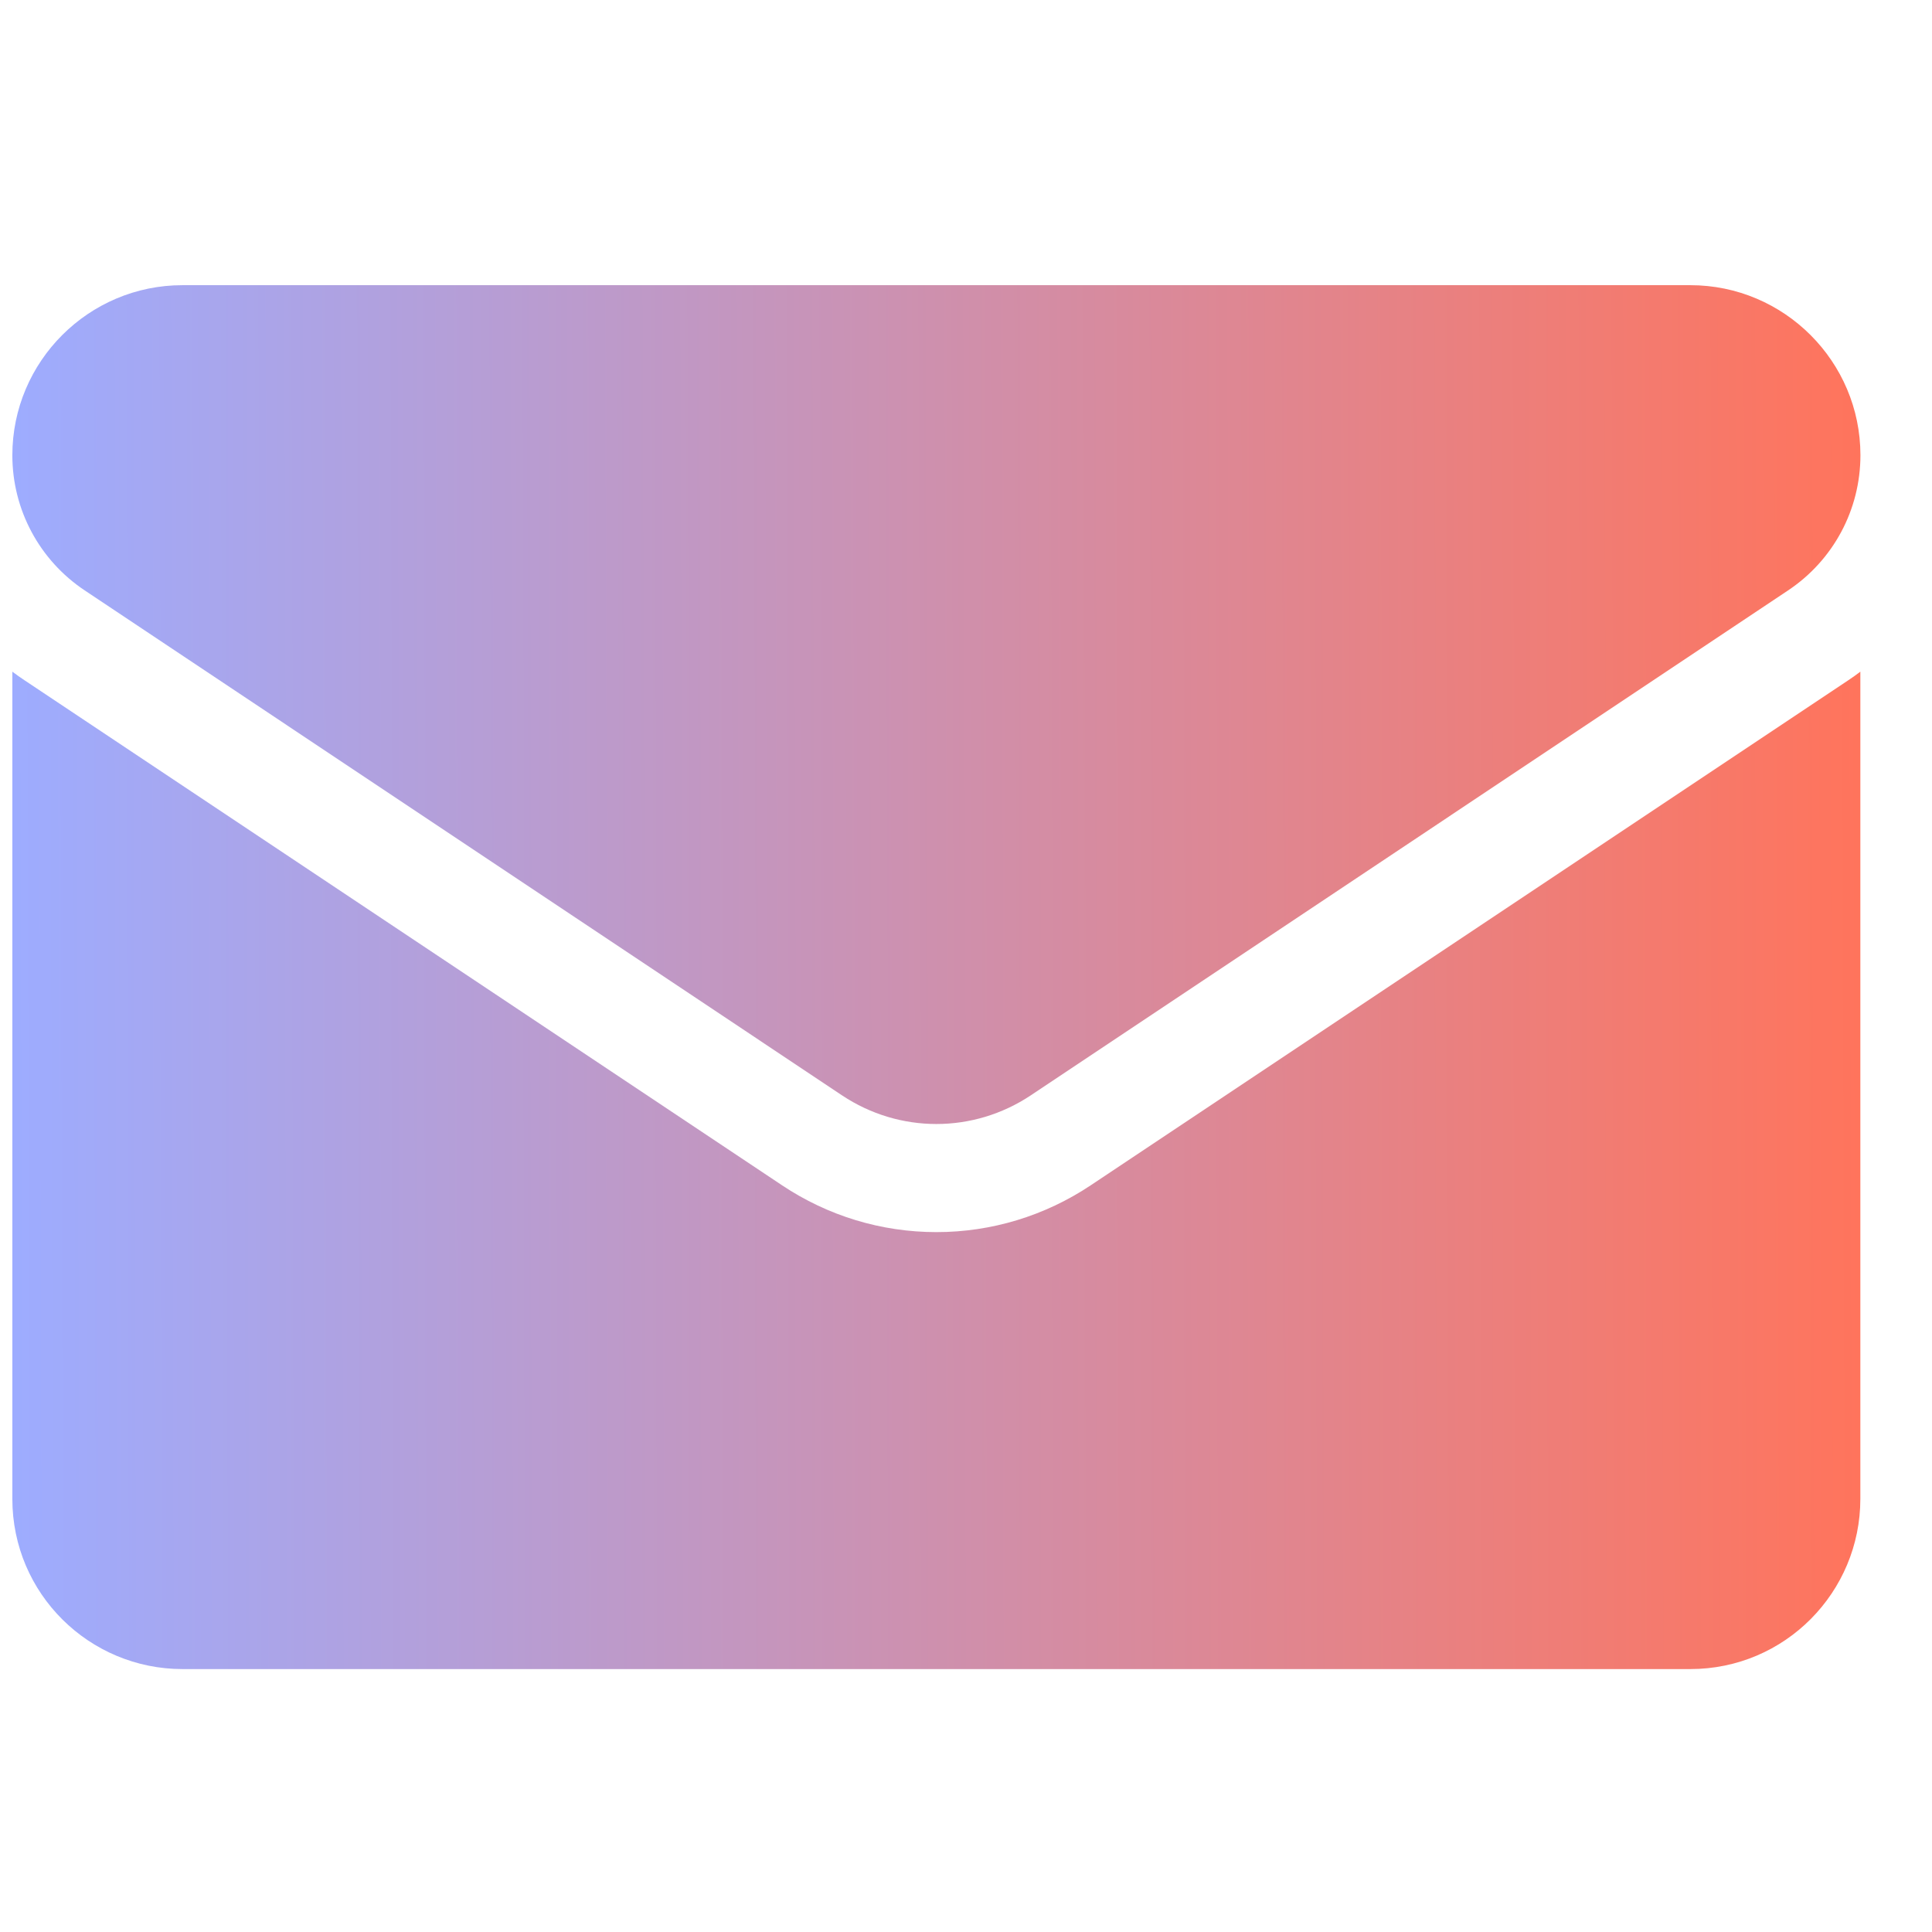
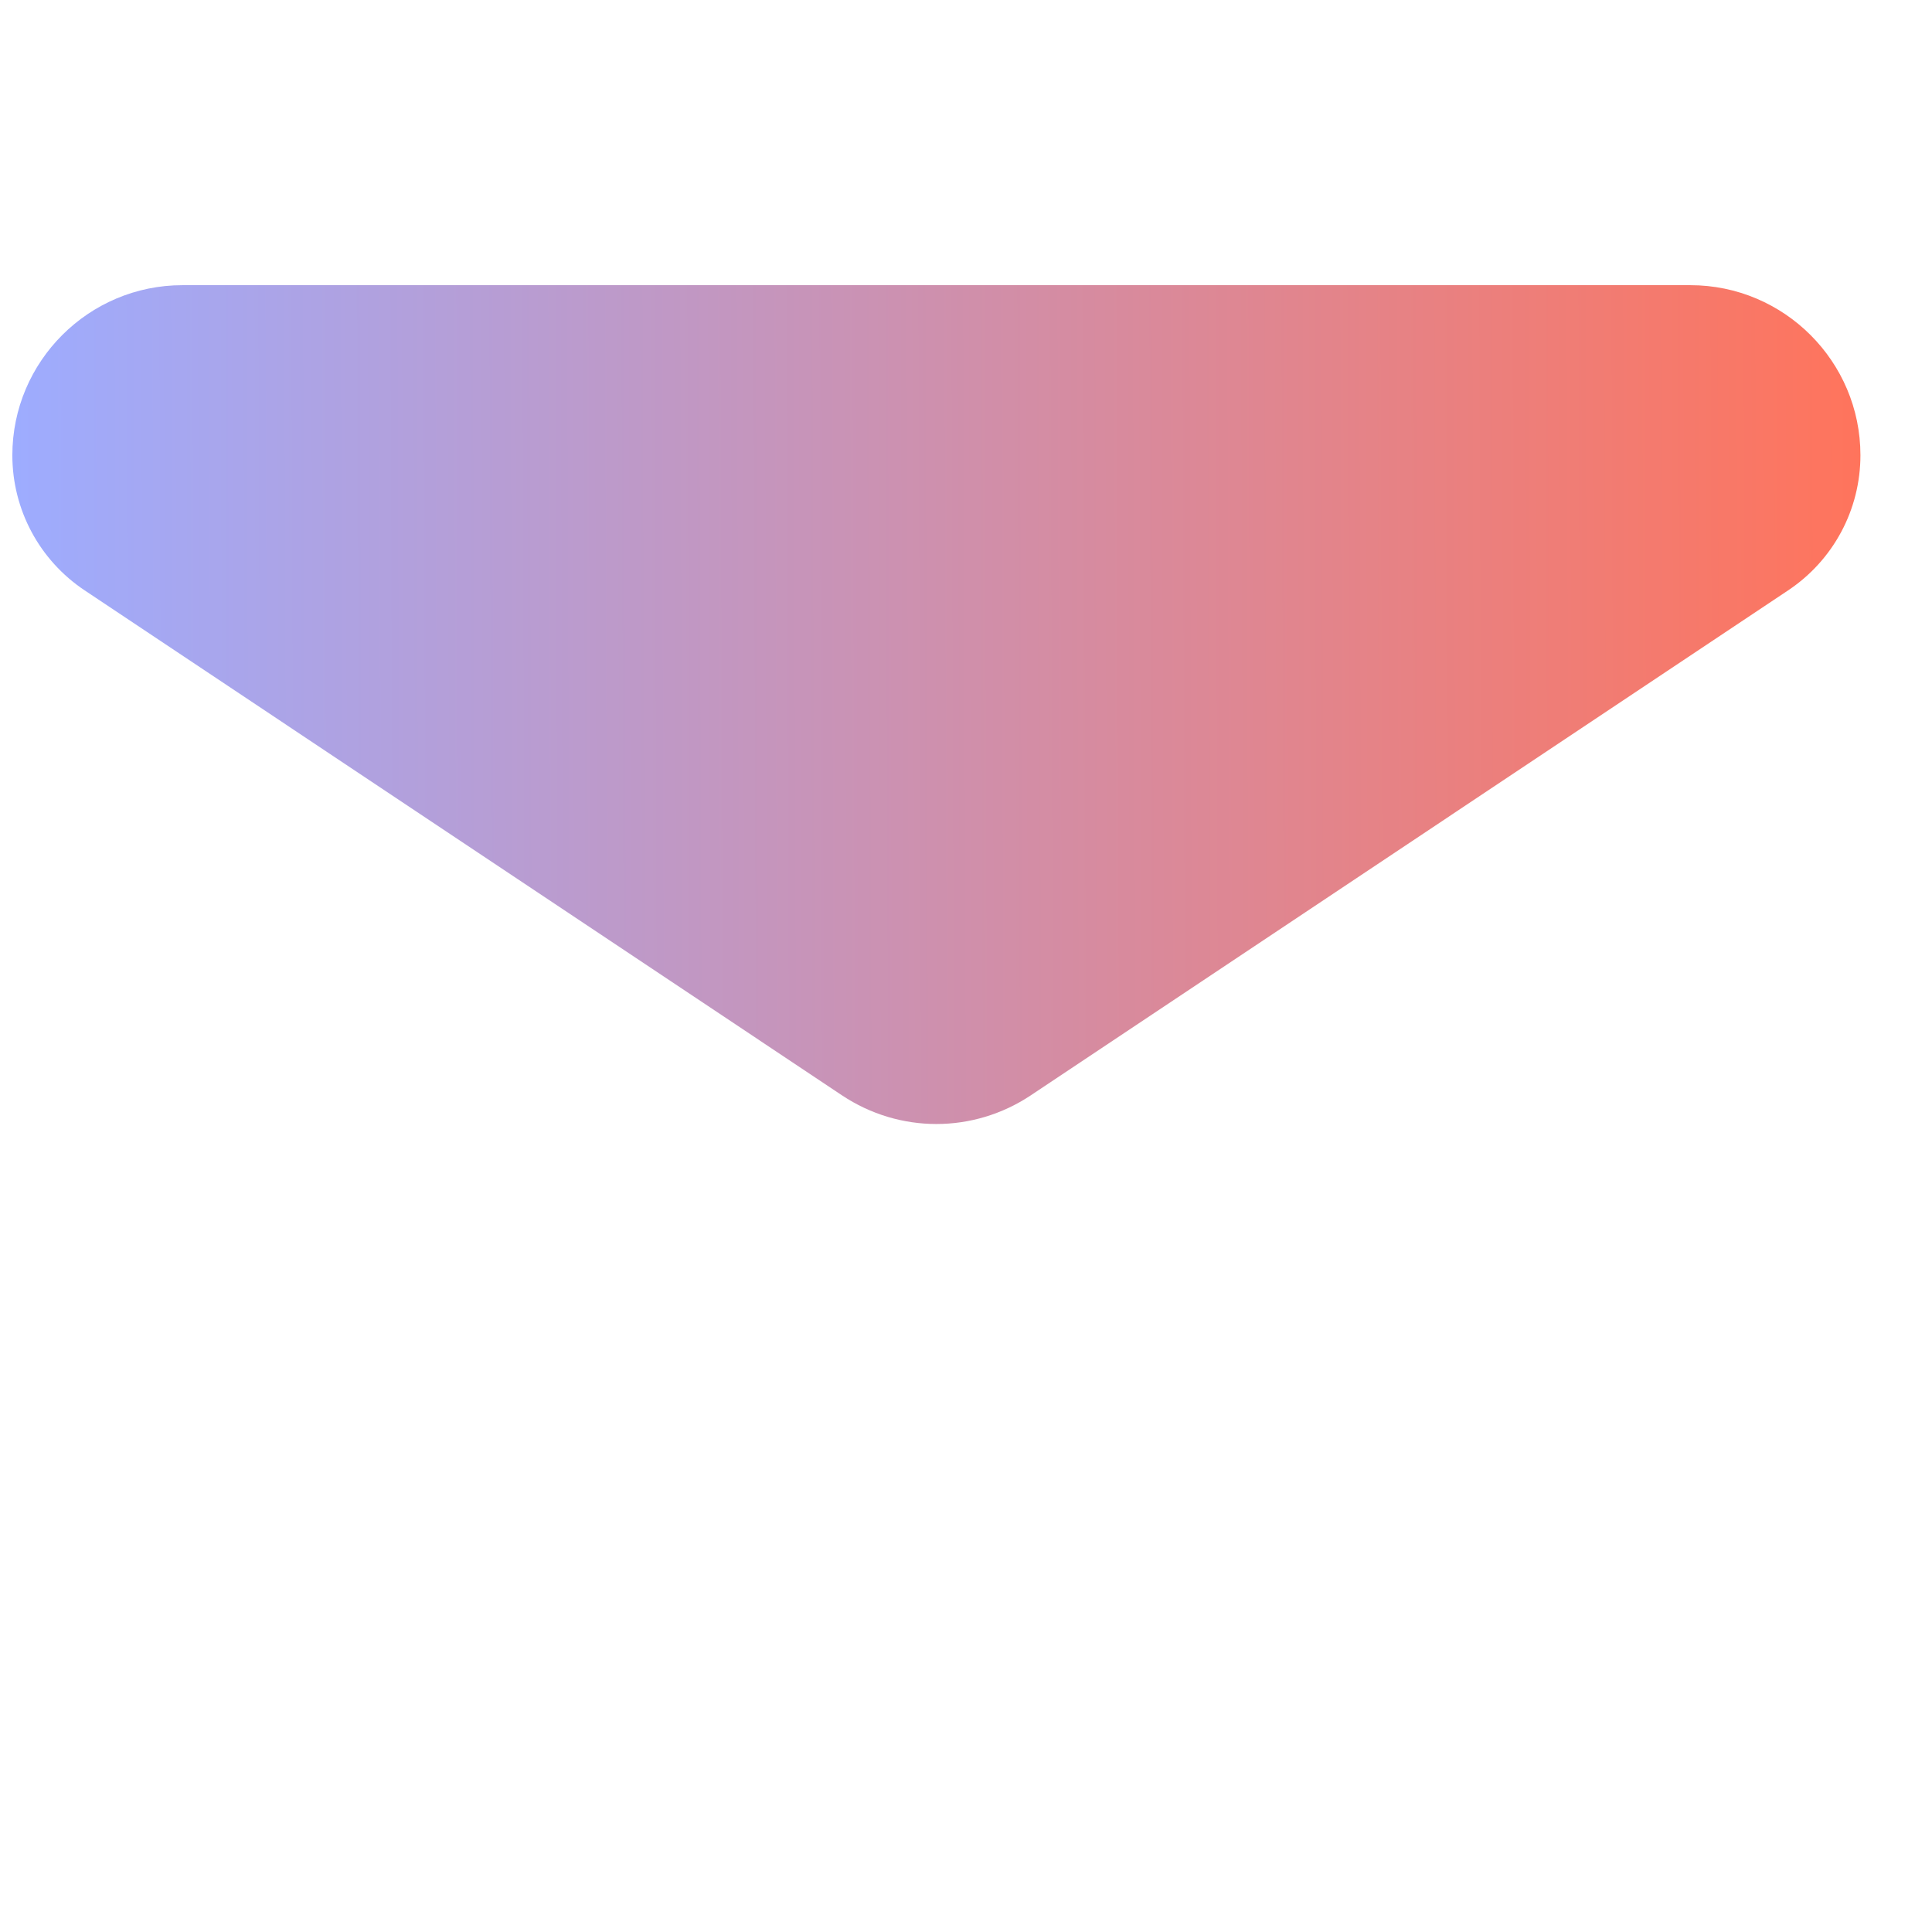
<svg xmlns="http://www.w3.org/2000/svg" width="23" height="23" viewBox="0 0 23 23" fill="none">
  <g clip-path="url(#clip0_6475_1319)">
-     <path d="M12.986 14.11C12.439 14.475 11.803 14.668 11.148 14.668C10.492 14.668 9.856 14.475 9.309 14.11L0.294 8.1C0.244 8.067 0.195 8.032 0.147 7.996V17.844C0.147 18.974 1.064 19.87 2.173 19.87H20.122C21.251 19.87 22.147 18.953 22.147 17.844V7.996C22.1 8.032 22.051 8.067 22.001 8.1L12.986 14.11Z" fill="url(#paint0_linear_6475_1319)" />
    <path d="M1.009 7.029L10.024 13.04C10.365 13.267 10.756 13.381 11.147 13.381C11.539 13.381 11.93 13.267 12.271 13.04L21.286 7.029C21.825 6.67 22.148 6.068 22.148 5.419C22.148 4.303 21.239 3.395 20.123 3.395H2.172C1.056 3.395 0.147 4.303 0.147 5.42C0.147 6.068 0.47 6.67 1.009 7.029Z" fill="url(#paint1_linear_6475_1319)" />
  </g>
  <defs>
    <linearGradient id="paint0_linear_6475_1319" x1="22.147" y1="13.933" x2="0.144" y2="13.996" gradientUnits="userSpaceOnUse">
      <stop stop-color="#FF745C" />
      <stop offset="1" stop-color="#9DACFF" />
    </linearGradient>
    <linearGradient id="paint1_linear_6475_1319" x1="22.148" y1="8.388" x2="0.144" y2="8.463" gradientUnits="userSpaceOnUse">
      <stop stop-color="#FF745C" />
      <stop offset="1" stop-color="#9DACFF" />
    </linearGradient>
    <clipPath id="clip0_6475_1319">
      <rect width="22" height="22" fill="white" transform="translate(0.147 0.633)" />
    </clipPath>
  </defs>
</svg>